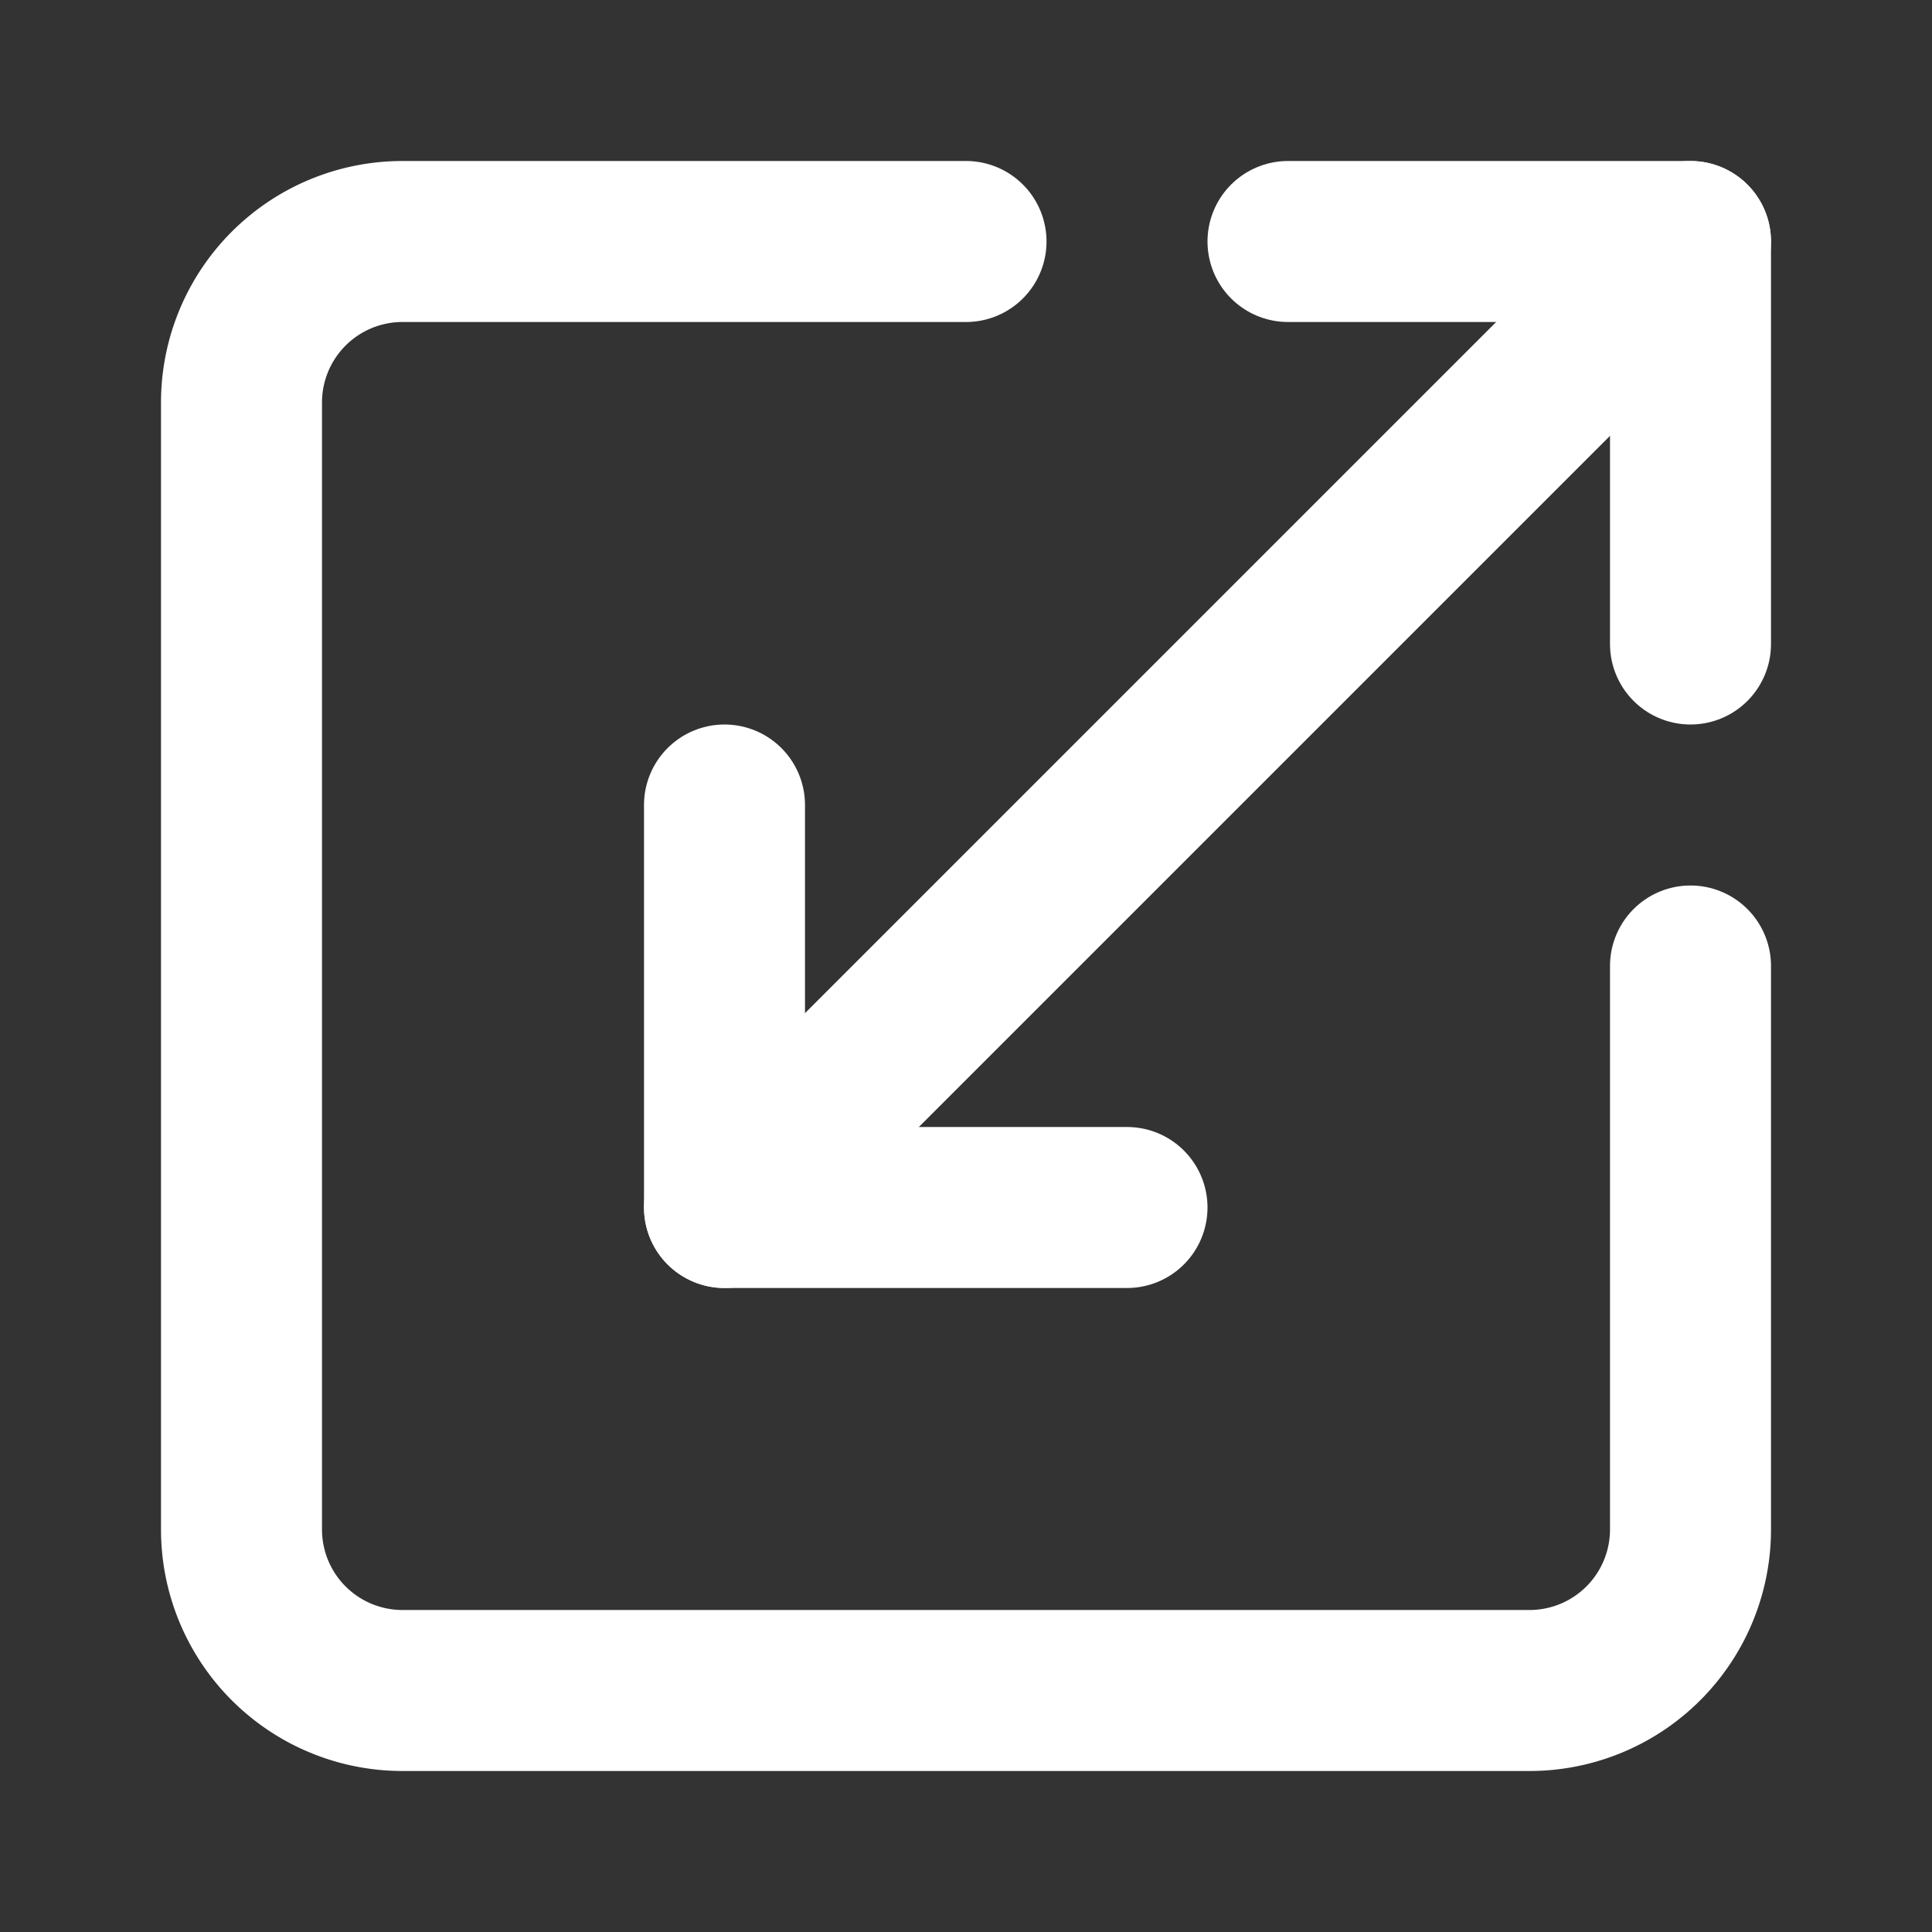
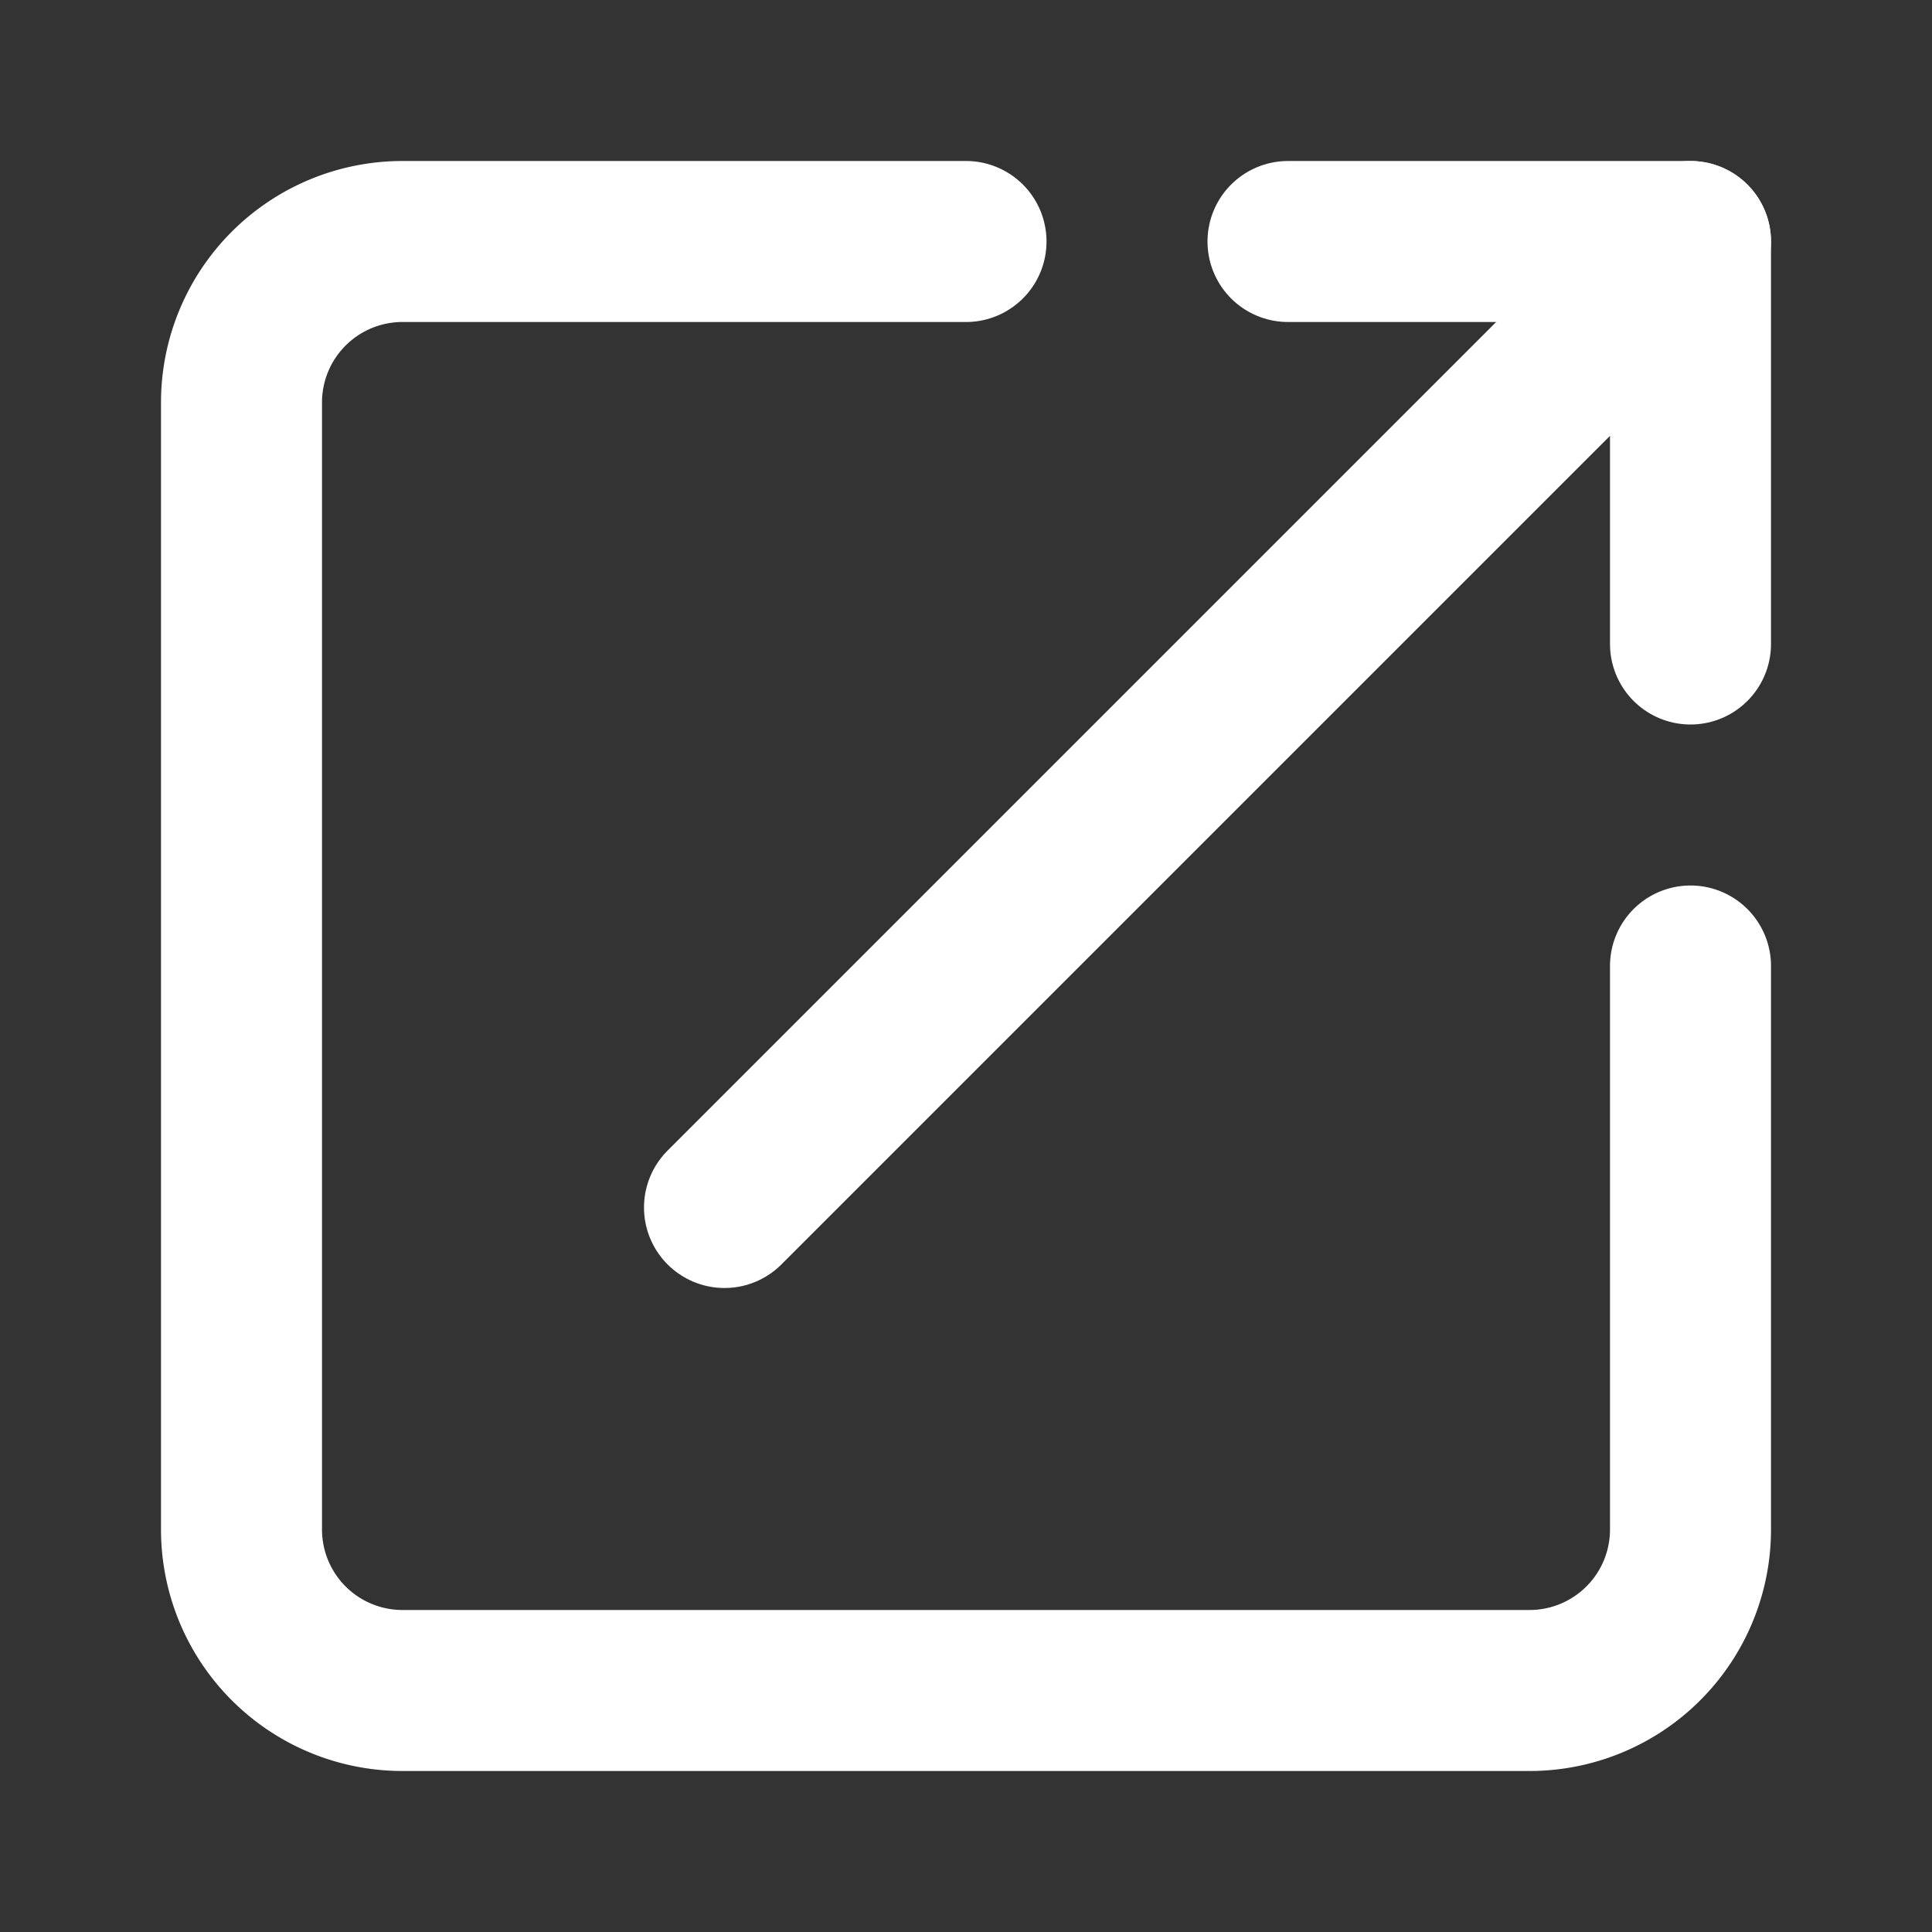
<svg xmlns="http://www.w3.org/2000/svg" width="24" height="24" viewBox="0 0 24 24" fill="none" stroke="#fff" stroke-width="2" stroke-linecap="round" stroke-linejoin="round" class="lucide lucide-scaling-icon lucide-scaling">
  <rect x="0" y="0" width="24" height="24" fill="#333333" stroke="none" />
  <path d="M12 3H5a2 2 0 0 0-2 2v14a2 2 0 0 0 2 2h14a2 2 0 0 0 2-2v-7" />
-   <path d="M14 15H9v-5" />
  <path d="M16 3h5v5" />
  <path d="M21 3 9 15" />
</svg>